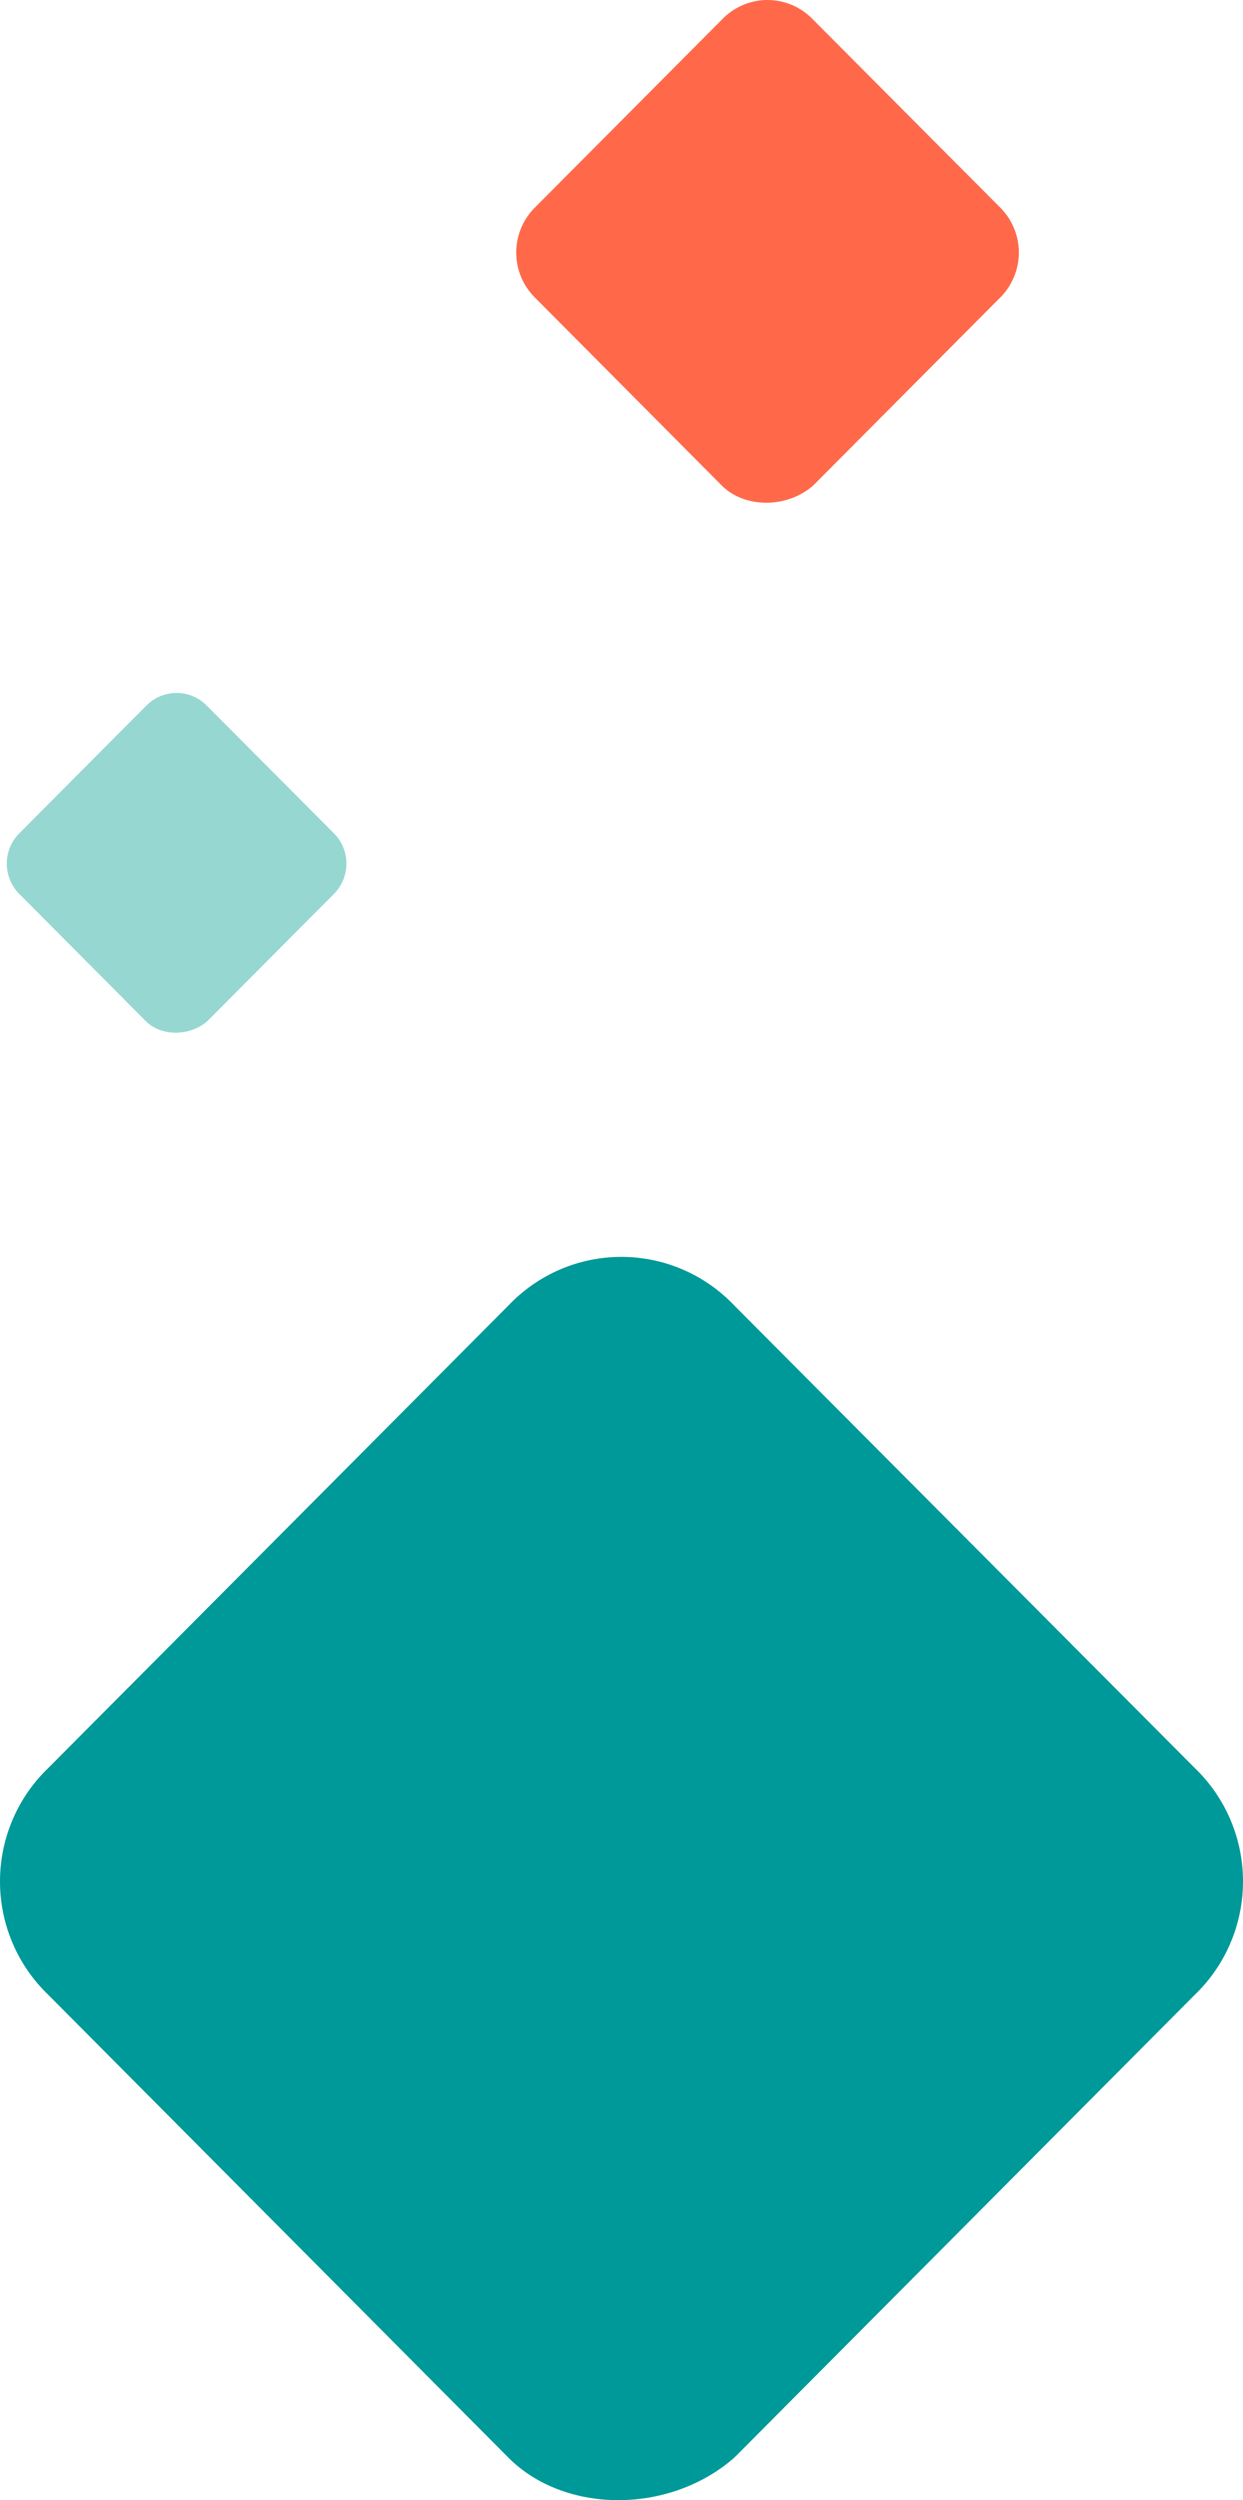
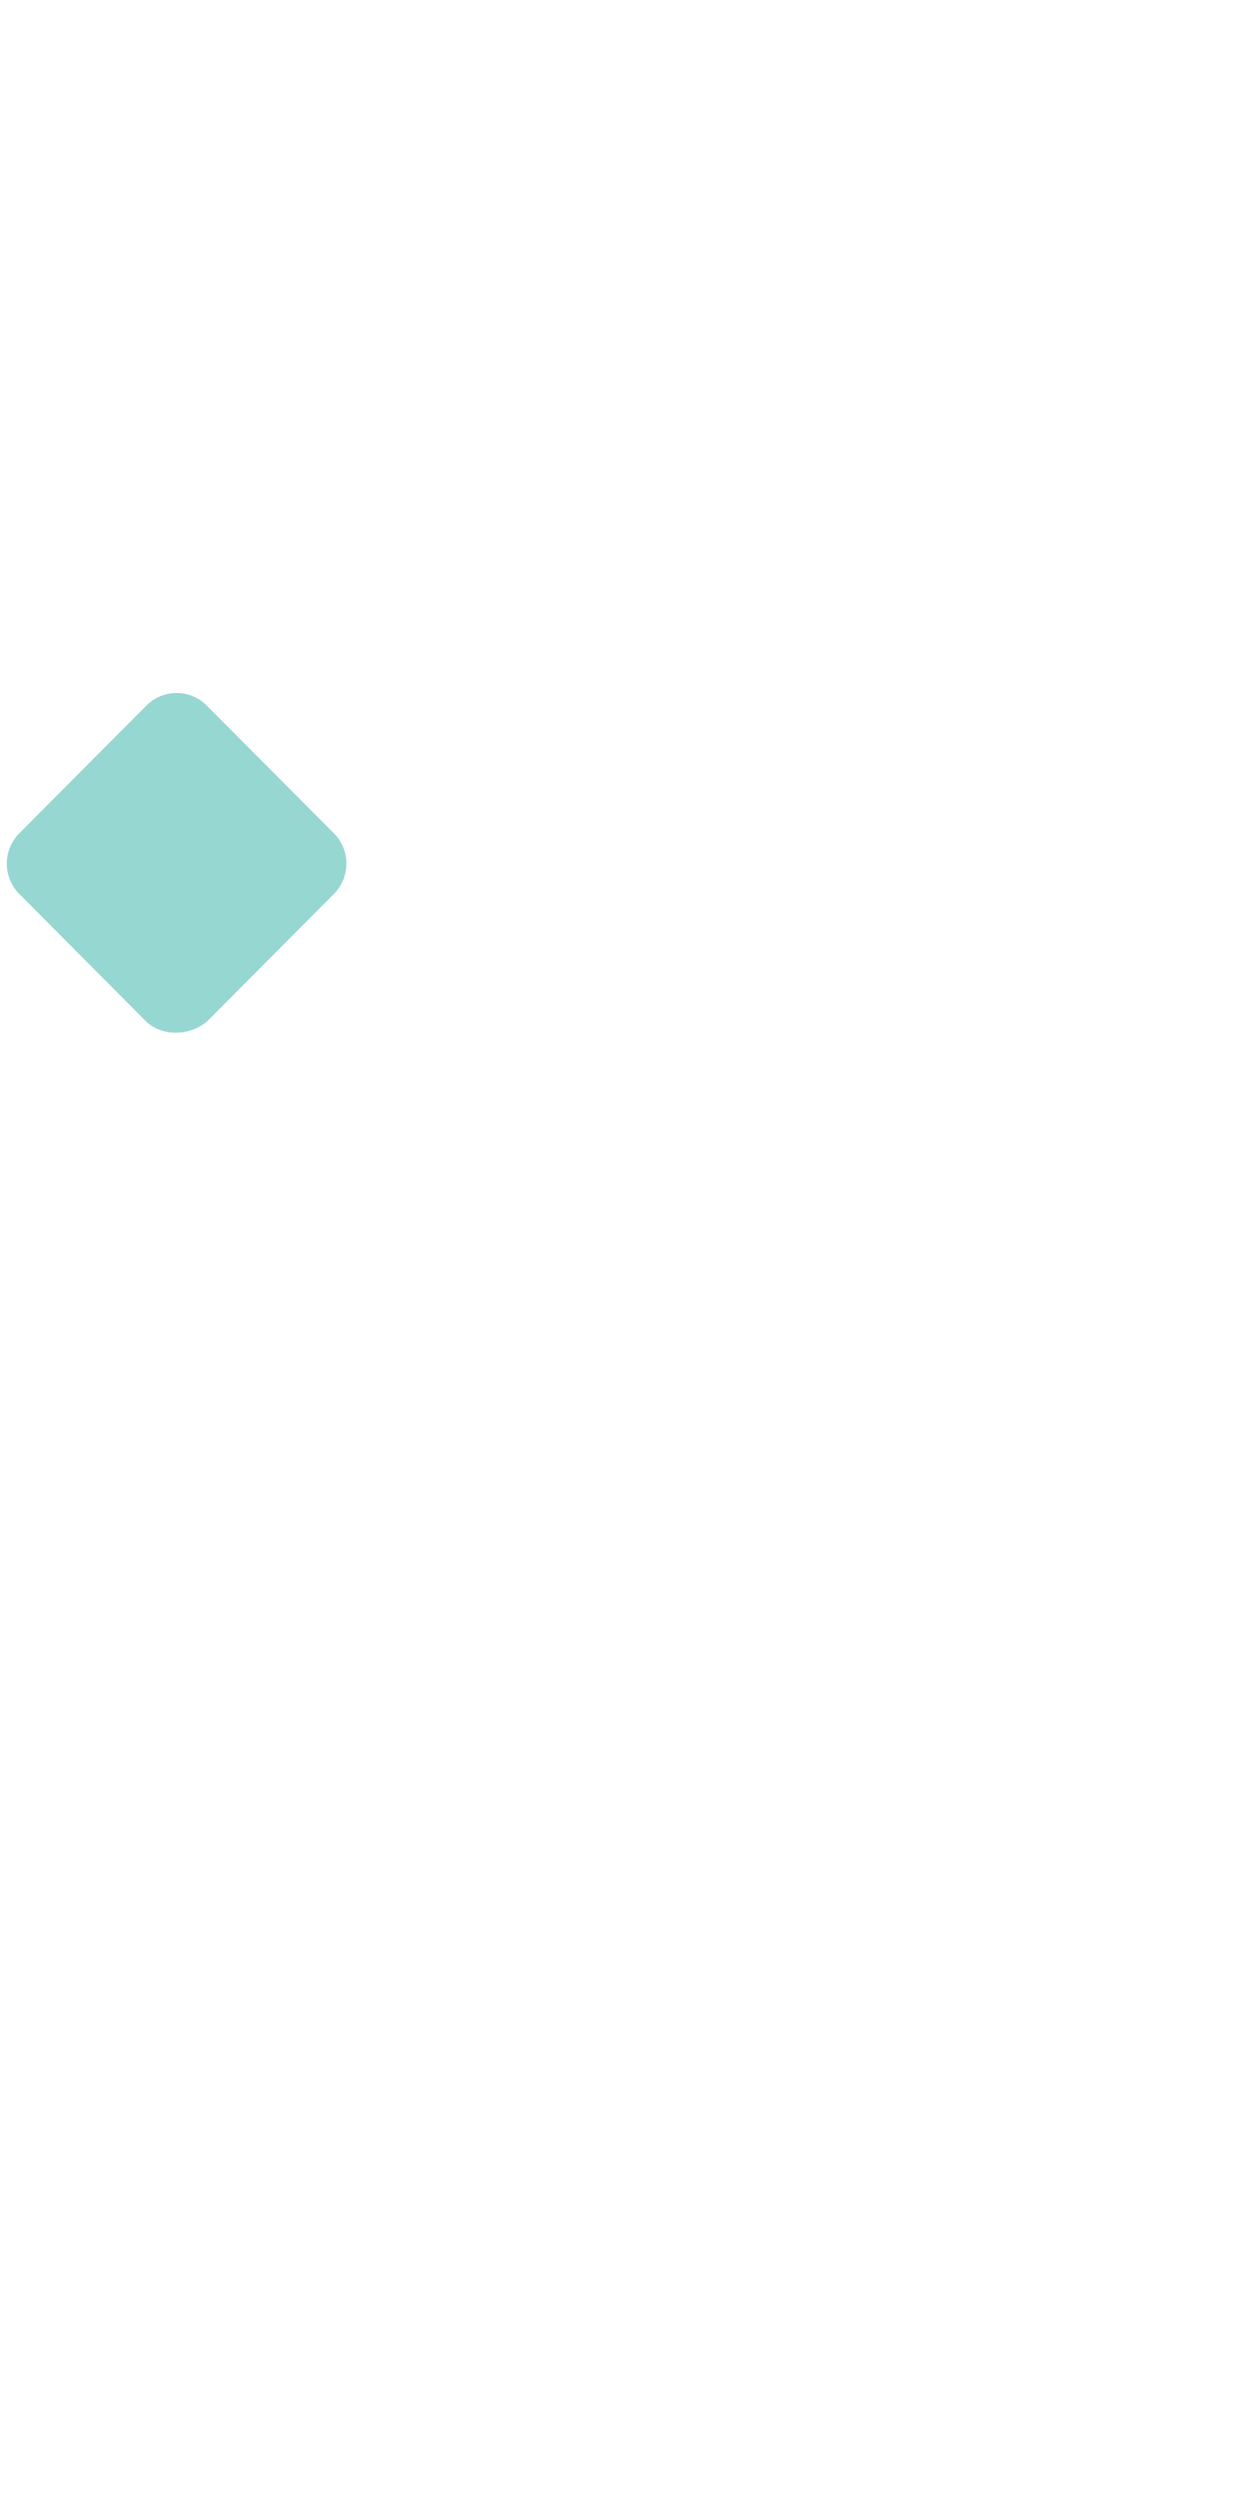
<svg xmlns="http://www.w3.org/2000/svg" width="183" height="368" viewBox="0 0 183 368" fill="none">
-   <path d="M119.717 71.467L147.118 43.932C148.029 43.06 148.754 42.011 149.249 40.849C149.745 39.688 150 38.437 150 37.173C150 35.909 149.745 34.658 149.249 33.496C148.754 32.334 148.029 31.285 147.118 30.413V30.413L119.717 2.898C118.85 1.982 117.807 1.253 116.65 0.755C115.494 0.257 114.249 0 112.991 0C111.733 0 110.488 0.257 109.332 0.755C108.176 1.253 107.132 1.982 106.265 2.898V2.898L78.884 30.413C77.973 31.285 77.247 32.334 76.751 33.495C76.256 34.657 76 35.908 76 37.173C76 38.437 76.256 39.688 76.751 40.85C77.247 42.012 77.973 43.06 78.884 43.932V43.932L106.265 71.467C109.625 74.844 115.871 74.844 119.717 71.467V71.467Z" fill="#FF694A" />
  <path d="M30.539 150.289L49.053 131.684C49.668 131.095 50.158 130.386 50.493 129.601C50.827 128.816 51 127.971 51 127.117C51 126.263 50.827 125.417 50.493 124.632C50.158 123.847 49.668 123.139 49.053 122.55V122.55L30.539 103.958C29.953 103.339 29.248 102.847 28.466 102.51C27.685 102.174 26.844 102 25.994 102C25.144 102 24.303 102.174 23.521 102.51C22.74 102.847 22.035 103.339 21.449 103.958V103.958L2.949 122.55C2.333 123.138 1.843 123.847 1.508 124.632C1.173 125.417 1 126.262 1 127.117C1 127.971 1.173 128.816 1.508 129.601C1.843 130.386 2.333 131.095 2.949 131.684V131.684L21.449 150.289C23.72 152.57 27.94 152.57 30.539 150.289V150.289Z" fill="#96D7D1" />
-   <path d="M108.112 361.736L175.873 293.642C178.125 291.486 179.918 288.893 181.143 286.019C182.368 283.146 183 280.053 183 276.927C183 273.801 182.368 270.708 181.143 267.834C179.918 264.961 178.125 262.368 175.873 260.211V260.211L108.112 192.167C105.967 189.903 103.387 188.099 100.527 186.867C97.668 185.635 94.589 185 91.478 185C88.367 185 85.288 185.635 82.429 186.867C79.569 188.099 76.989 189.903 74.844 192.167V192.167L7.132 260.211C4.879 262.367 3.084 264.96 1.858 267.833C0.632 270.707 0 273.801 0 276.927C0 280.053 0.632 283.147 1.858 286.021C3.084 288.894 4.879 291.487 7.132 293.642V293.642L74.844 361.736C83.155 370.088 98.6 370.088 108.112 361.736V361.736Z" fill="#009999" />
</svg>